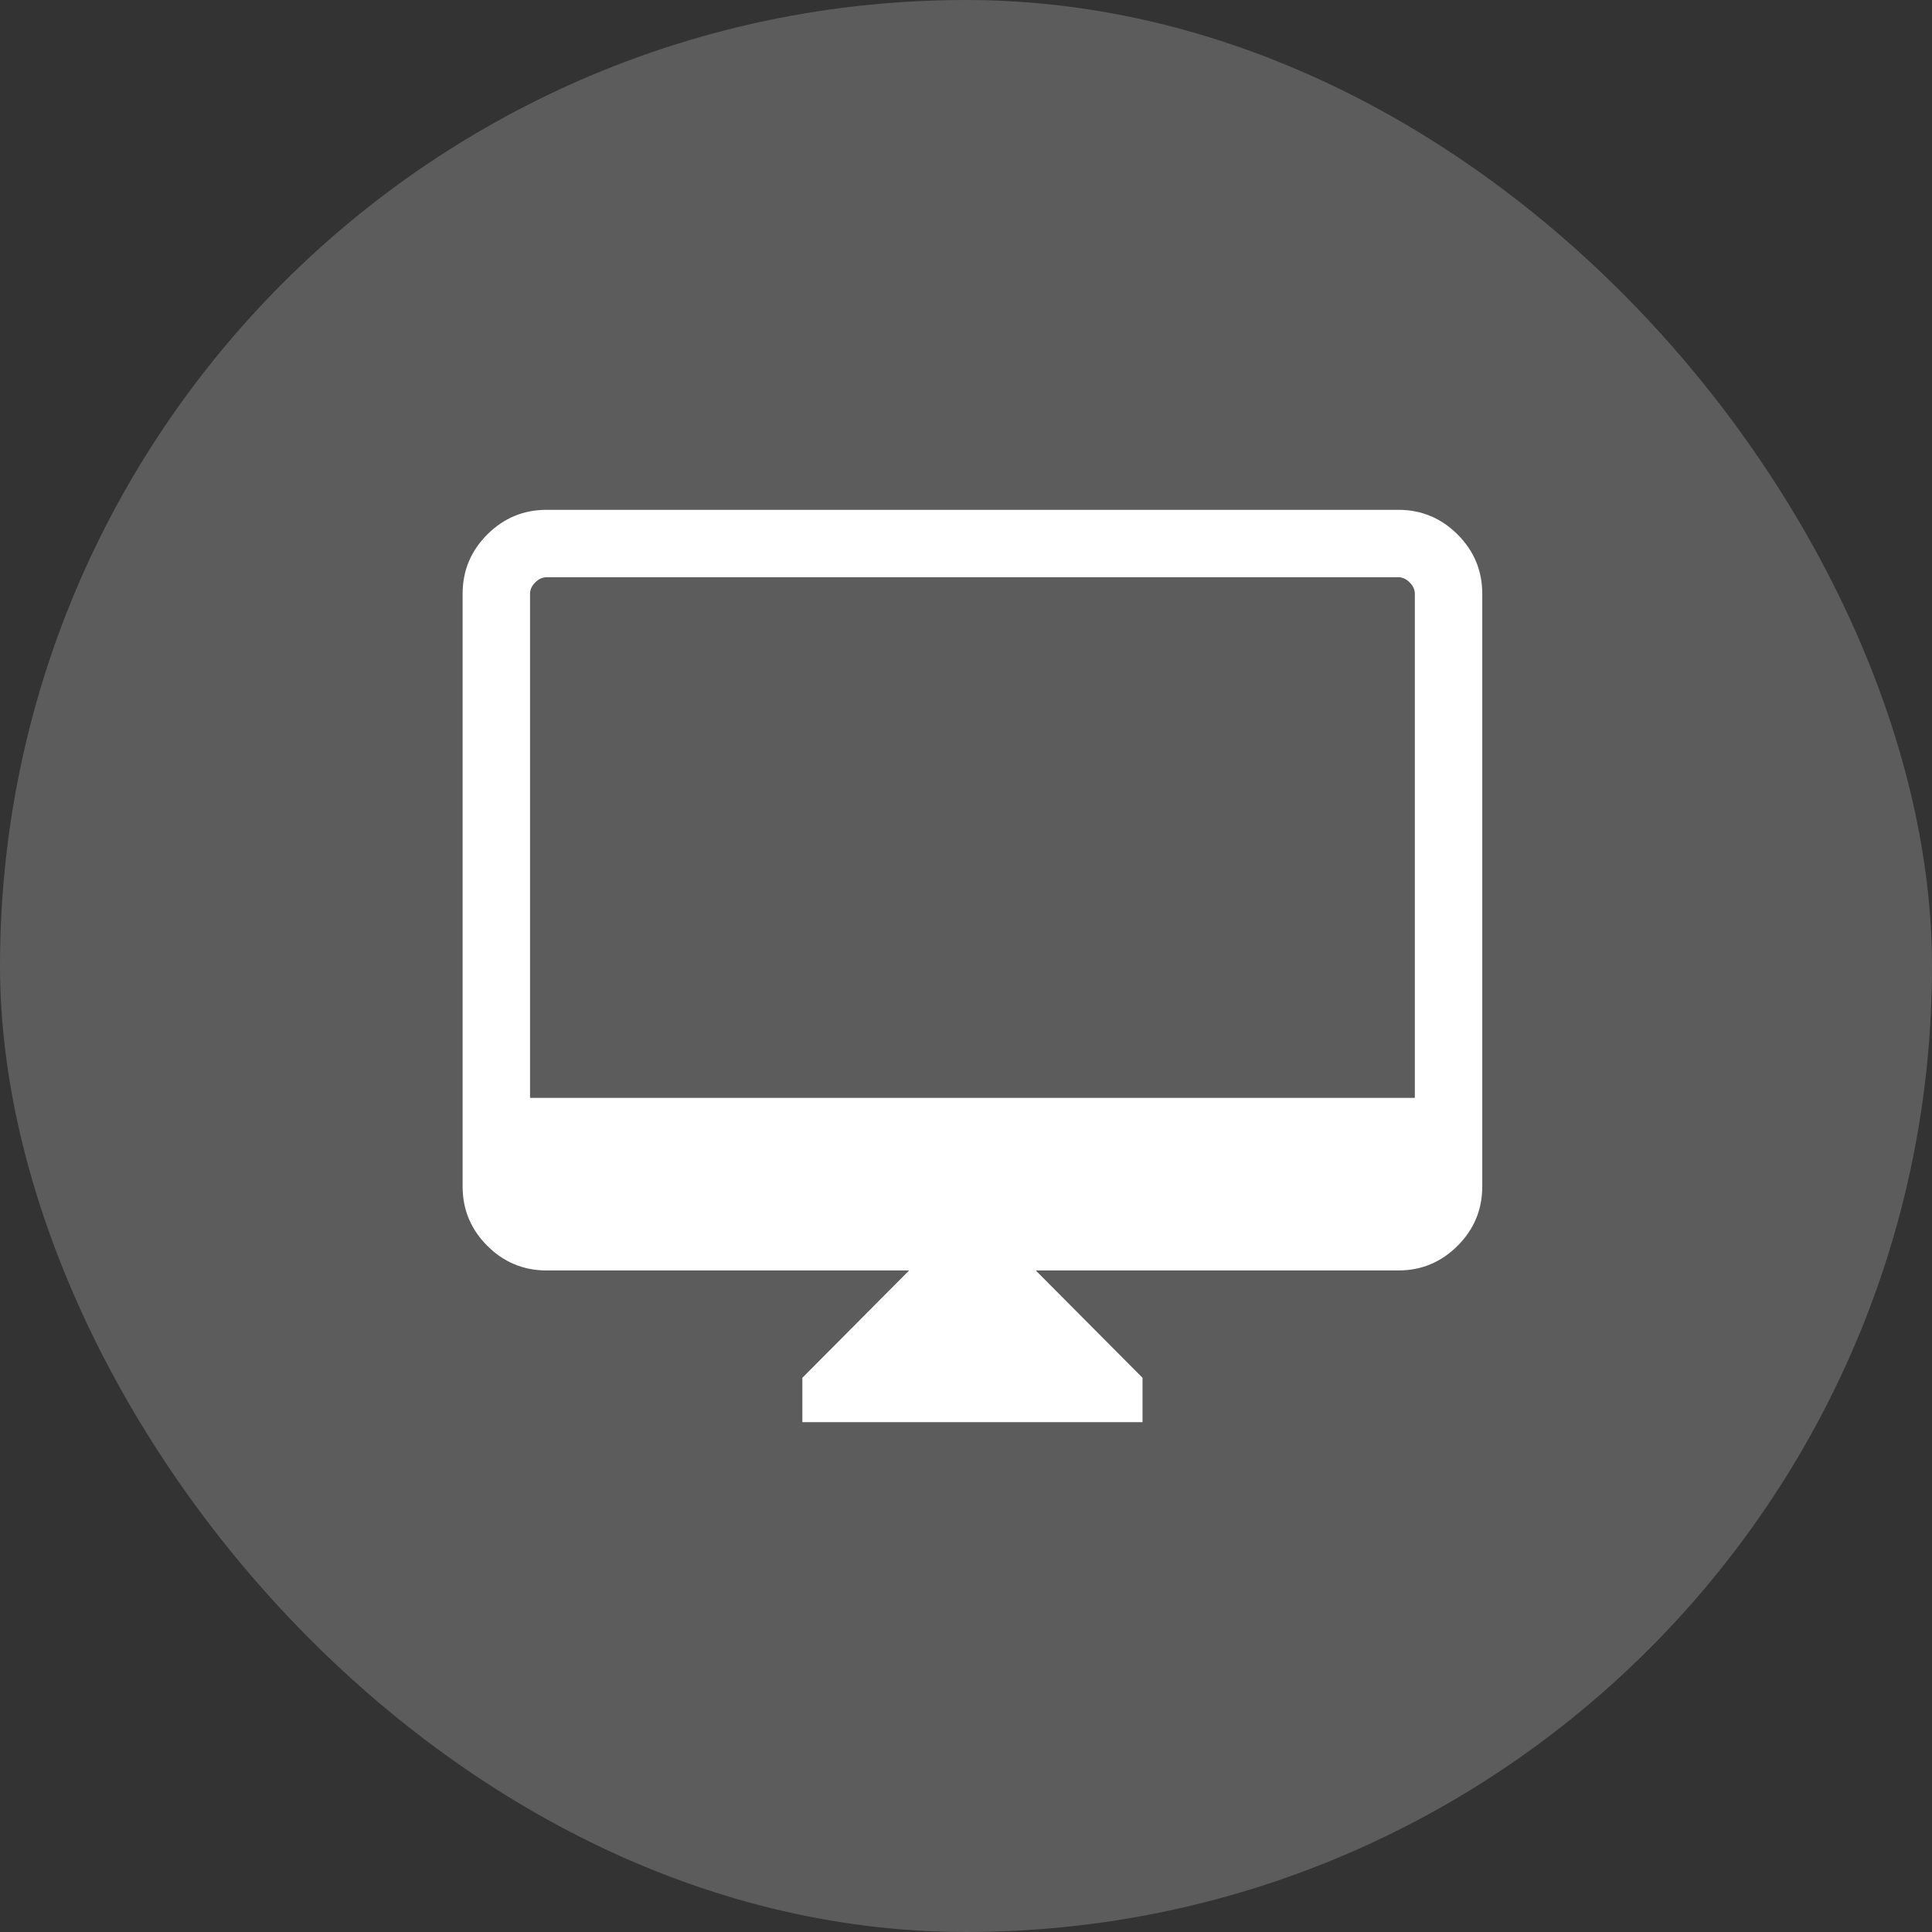
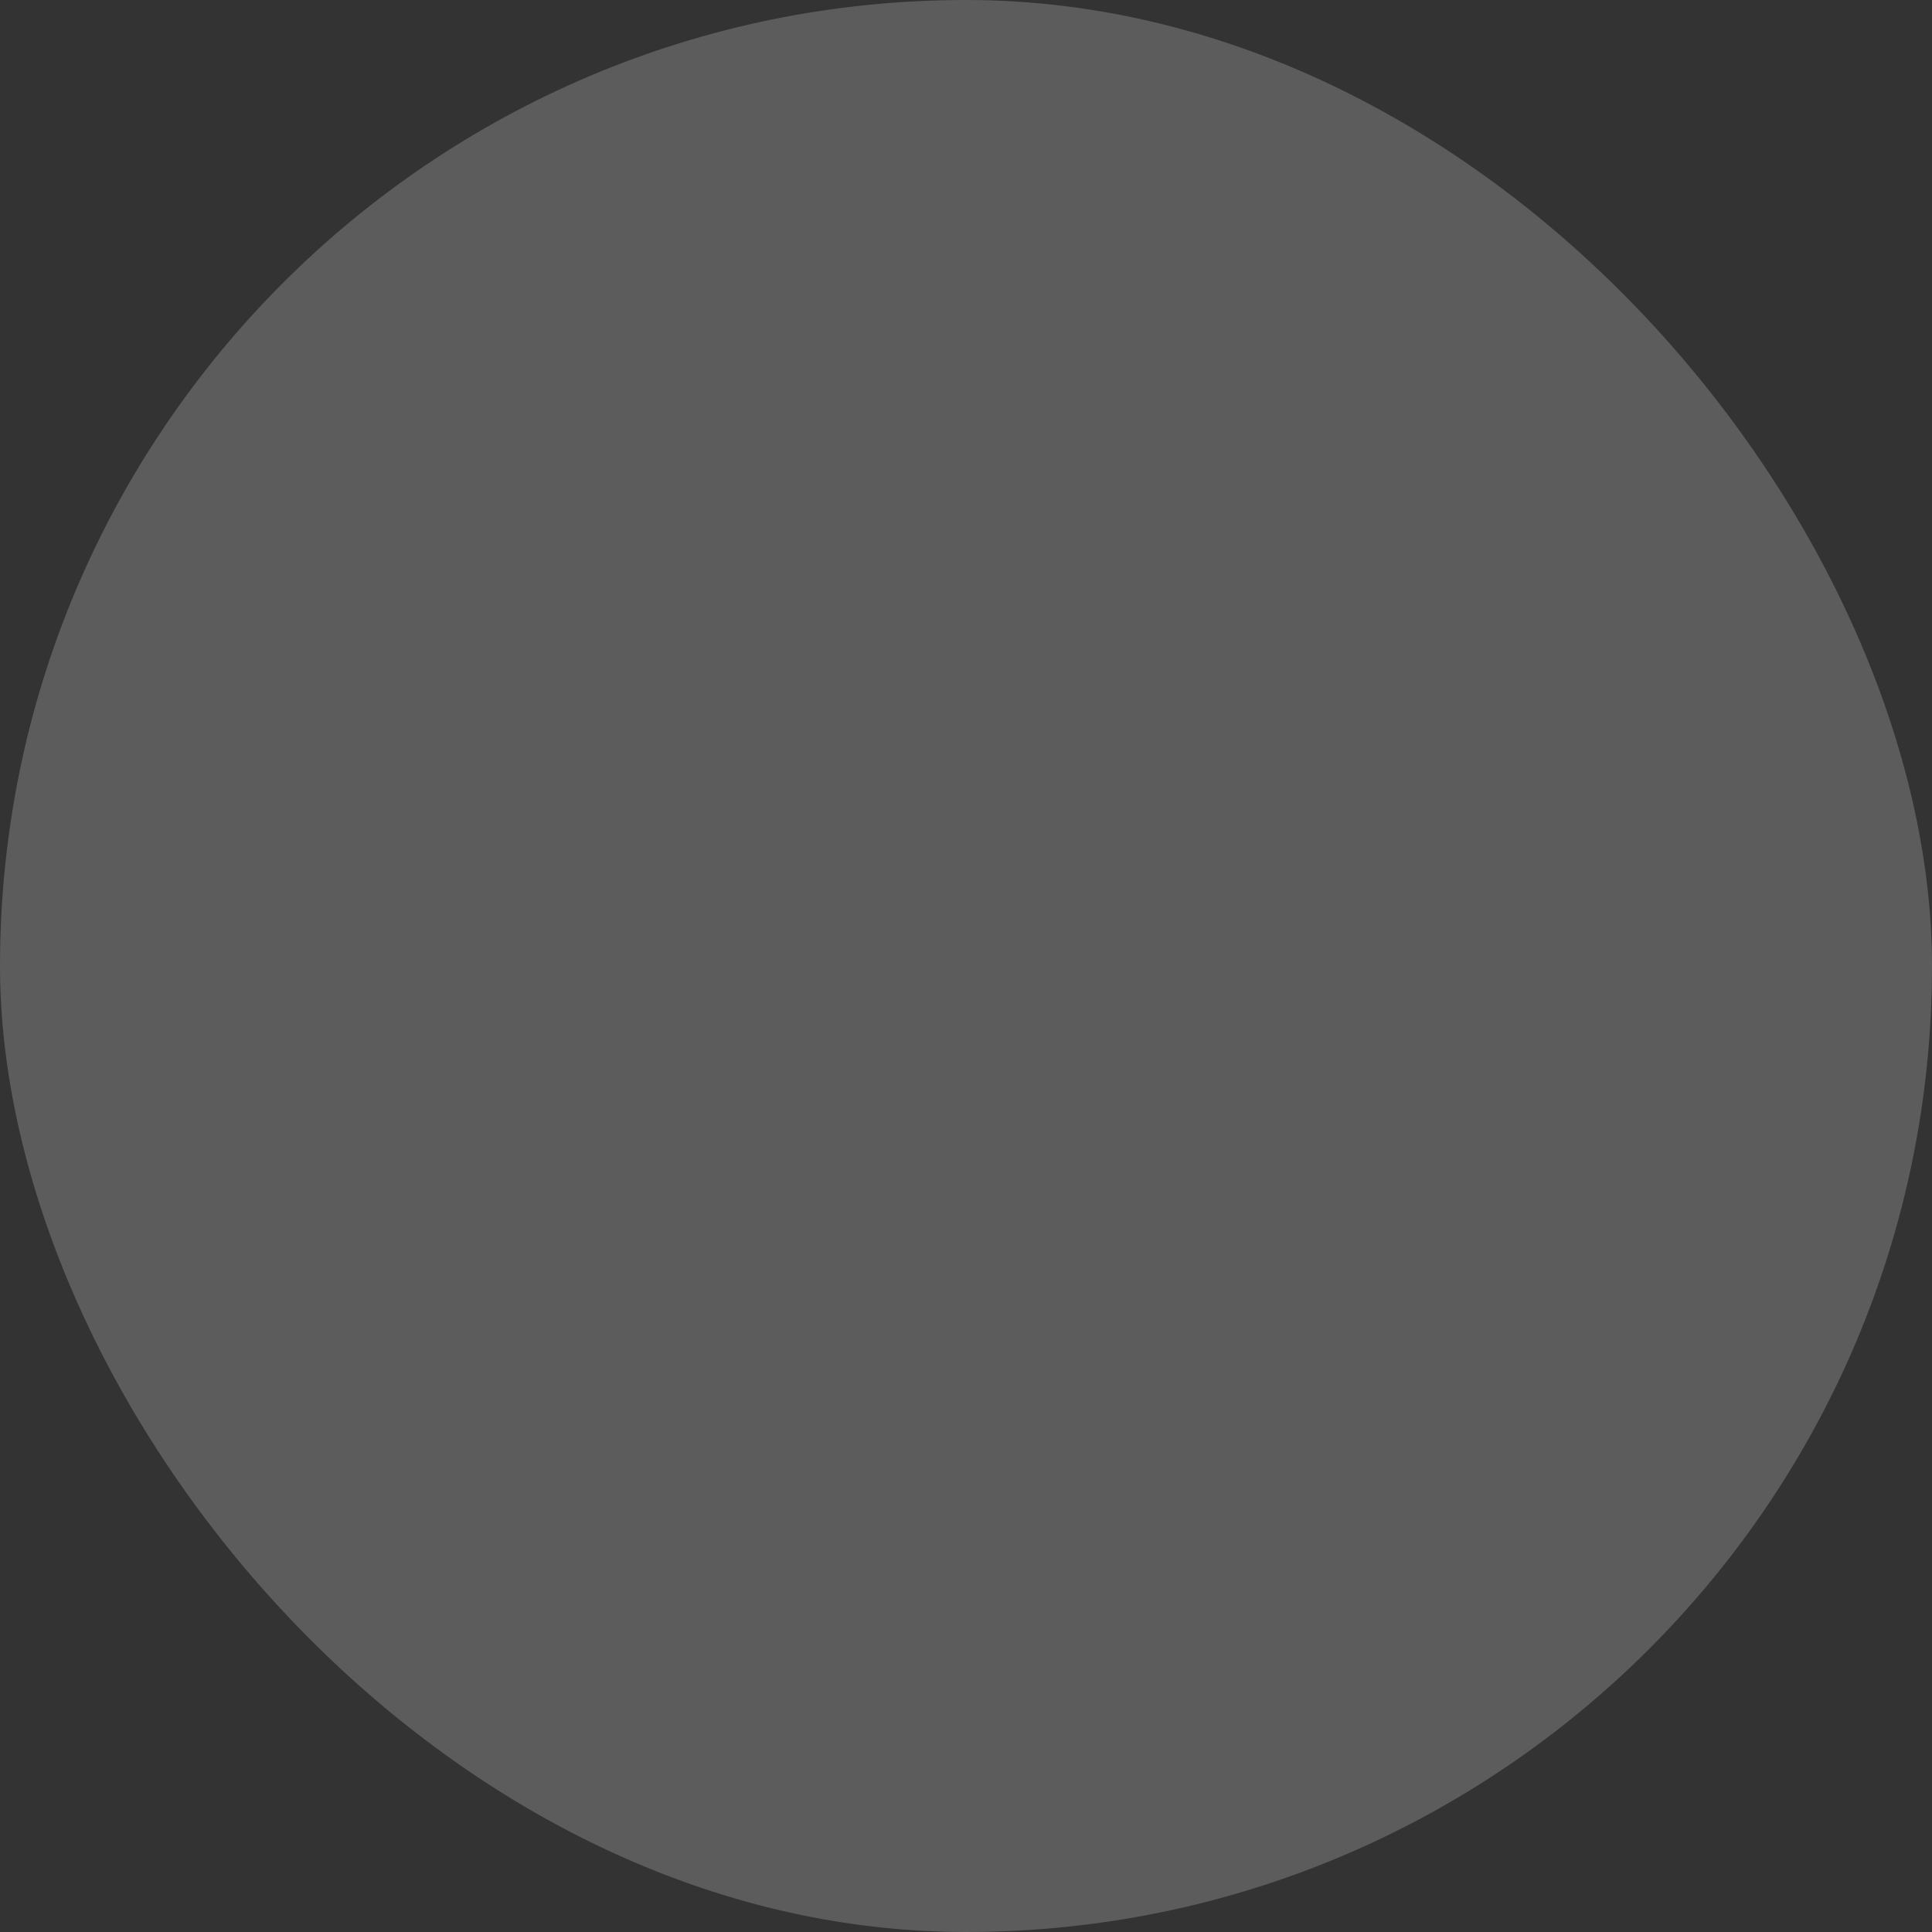
<svg xmlns="http://www.w3.org/2000/svg" width="60" height="60" viewBox="0 0 60 60" fill="none">
  <rect x="0" y="0" width="60" height="60" fill="#333333" stroke="none" />
  <rect opacity="0.2" width="60" height="60" rx="30" fill="white" />
  <mask id="mask0_332_1950" style="mask-type:alpha" maskUnits="userSpaceOnUse" x="10" y="10" width="41" height="40">
    <rect x="10.2" y="10" width="40" height="40" fill="#D9D9D9" />
  </mask>
  <g mask="url(#mask0_332_1950)">
-     <path d="M24.918 44.167V42.788L28.234 39.455H16.974C16.257 39.455 15.644 39.2 15.133 38.689C14.622 38.178 14.367 37.565 14.367 36.848V18.44C14.367 17.724 14.622 17.11 15.133 16.599C15.644 16.089 16.257 15.833 16.974 15.833H43.426C44.143 15.833 44.756 16.089 45.267 16.599C45.778 17.11 46.033 17.724 46.033 18.44V36.848C46.033 37.565 45.778 38.178 45.267 38.689C44.756 39.2 44.143 39.455 43.426 39.455H32.166L35.482 42.788V44.167H24.918ZM16.461 34.096H43.939V18.44C43.939 18.312 43.886 18.195 43.779 18.088C43.672 17.981 43.555 17.927 43.426 17.927H16.974C16.845 17.927 16.728 17.981 16.621 18.088C16.514 18.195 16.461 18.312 16.461 18.44V34.096Z" fill="white" />
-   </g>
+     </g>
</svg>